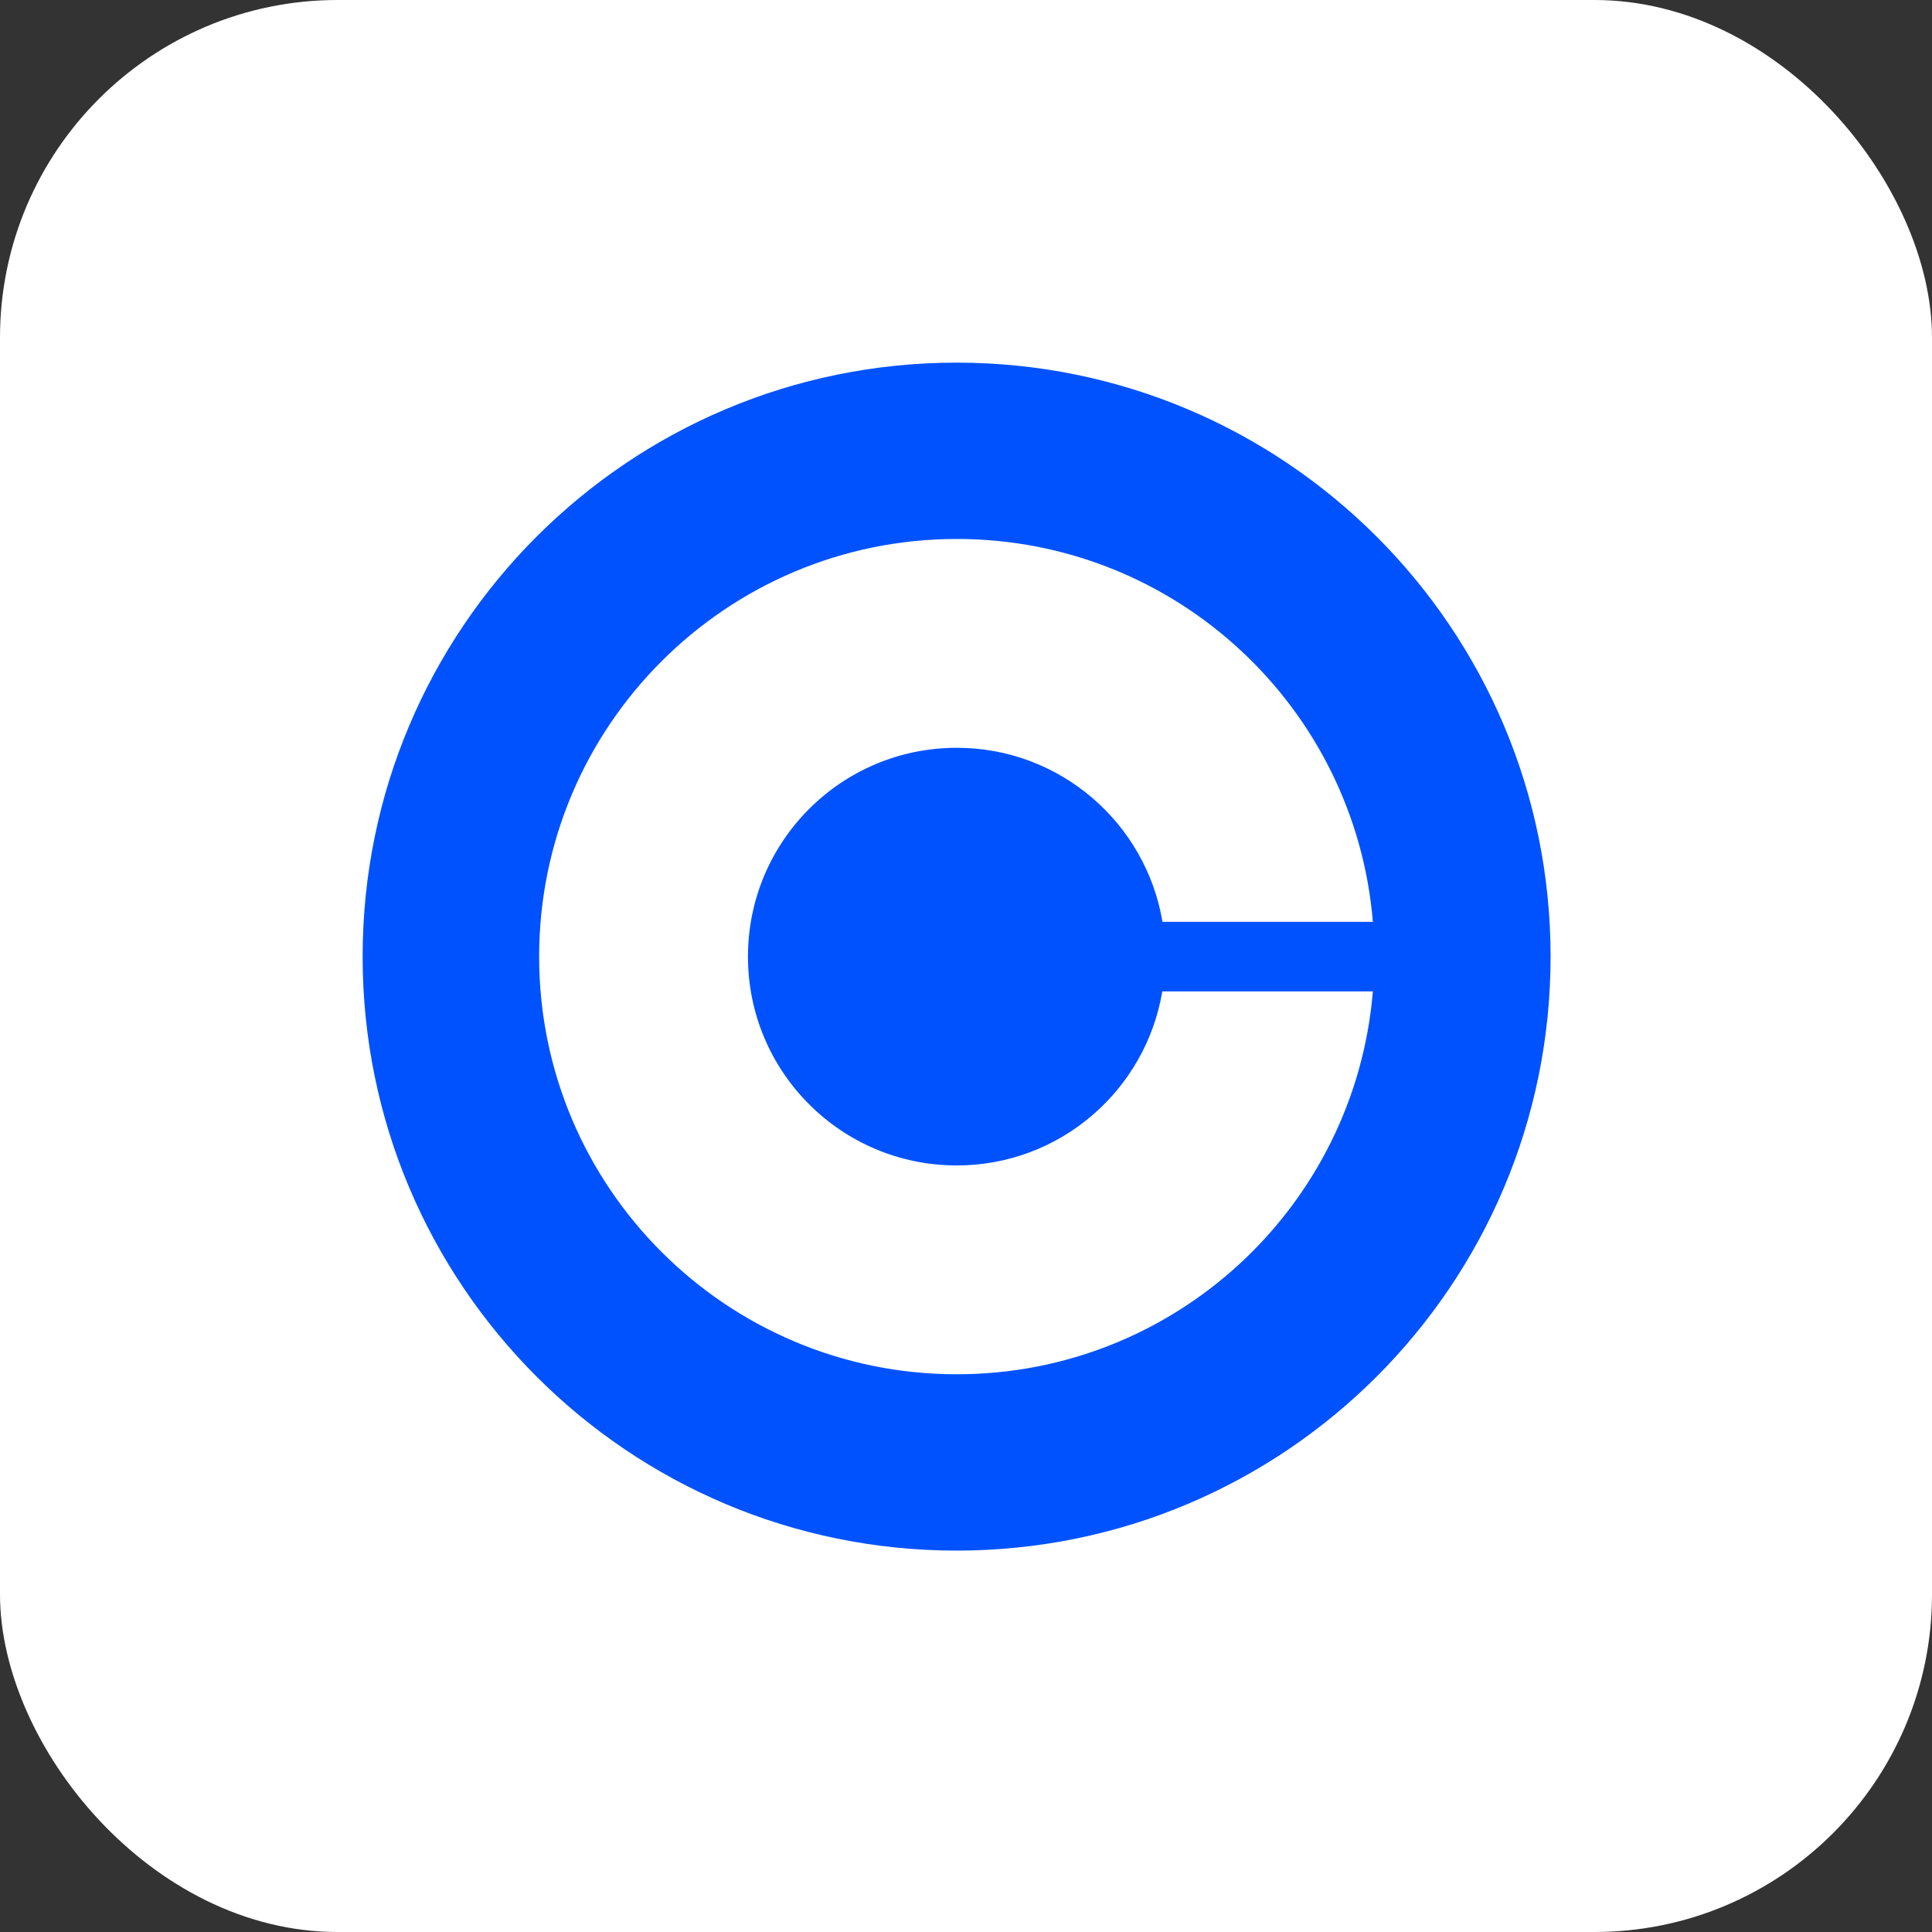
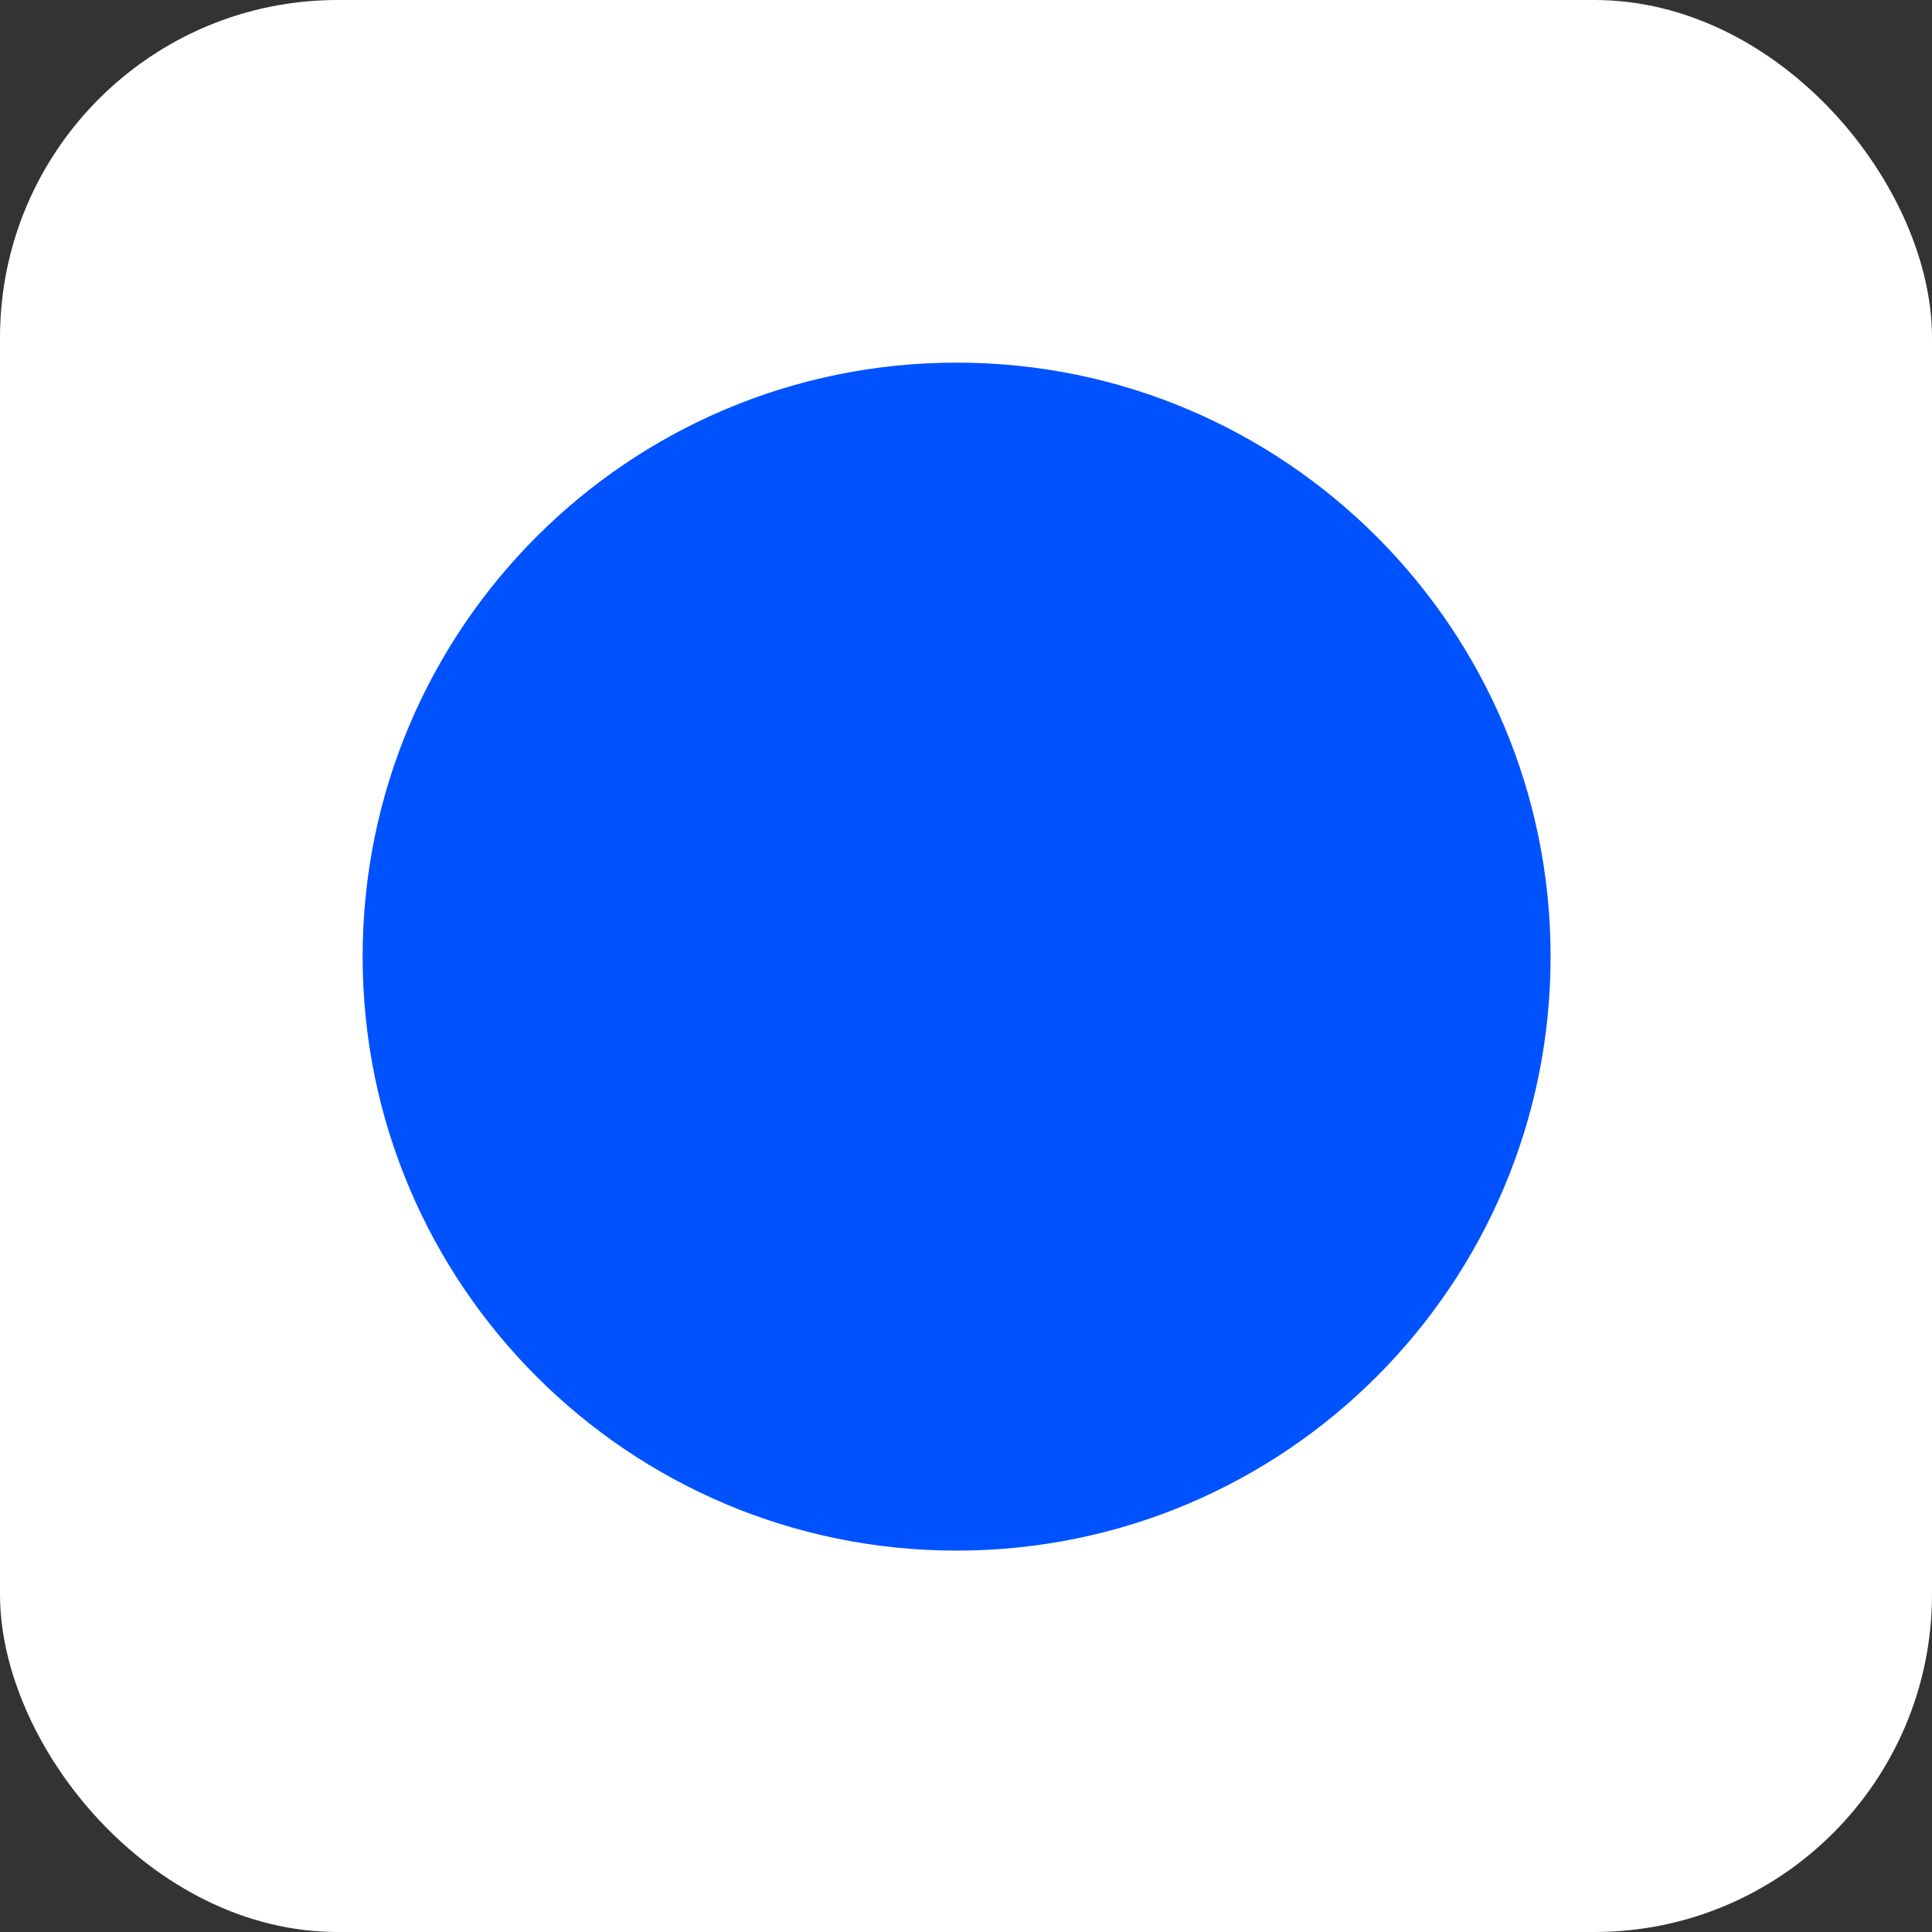
<svg xmlns="http://www.w3.org/2000/svg" width="103" height="103" viewBox="0 0 103 103" fill="none">
  <rect x="0" y="0" width="103" height="103" fill="#333333" stroke="none" />
  <rect width="103" height="103" rx="18" fill="white" />
  <path d="M82.666 51C82.666 33.511 68.489 19.333 51 19.333C33.511 19.333 19.333 33.511 19.333 51C19.333 68.489 33.511 82.667 51 82.667C68.489 82.667 82.666 68.489 82.666 51Z" fill="#0052FF" />
-   <path d="M51.009 62.133C44.858 62.133 39.876 57.151 39.876 51C39.876 44.849 44.858 39.867 51.009 39.867C56.52 39.867 61.093 43.884 61.975 49.145H73.191C72.245 37.715 62.68 28.734 51.009 28.734C38.716 28.734 28.743 38.708 28.743 51C28.743 63.292 38.716 73.266 51.009 73.266C62.68 73.266 72.245 64.285 73.191 52.855H61.965C61.084 58.116 56.52 62.133 51.009 62.133Z" fill="white" />
</svg>